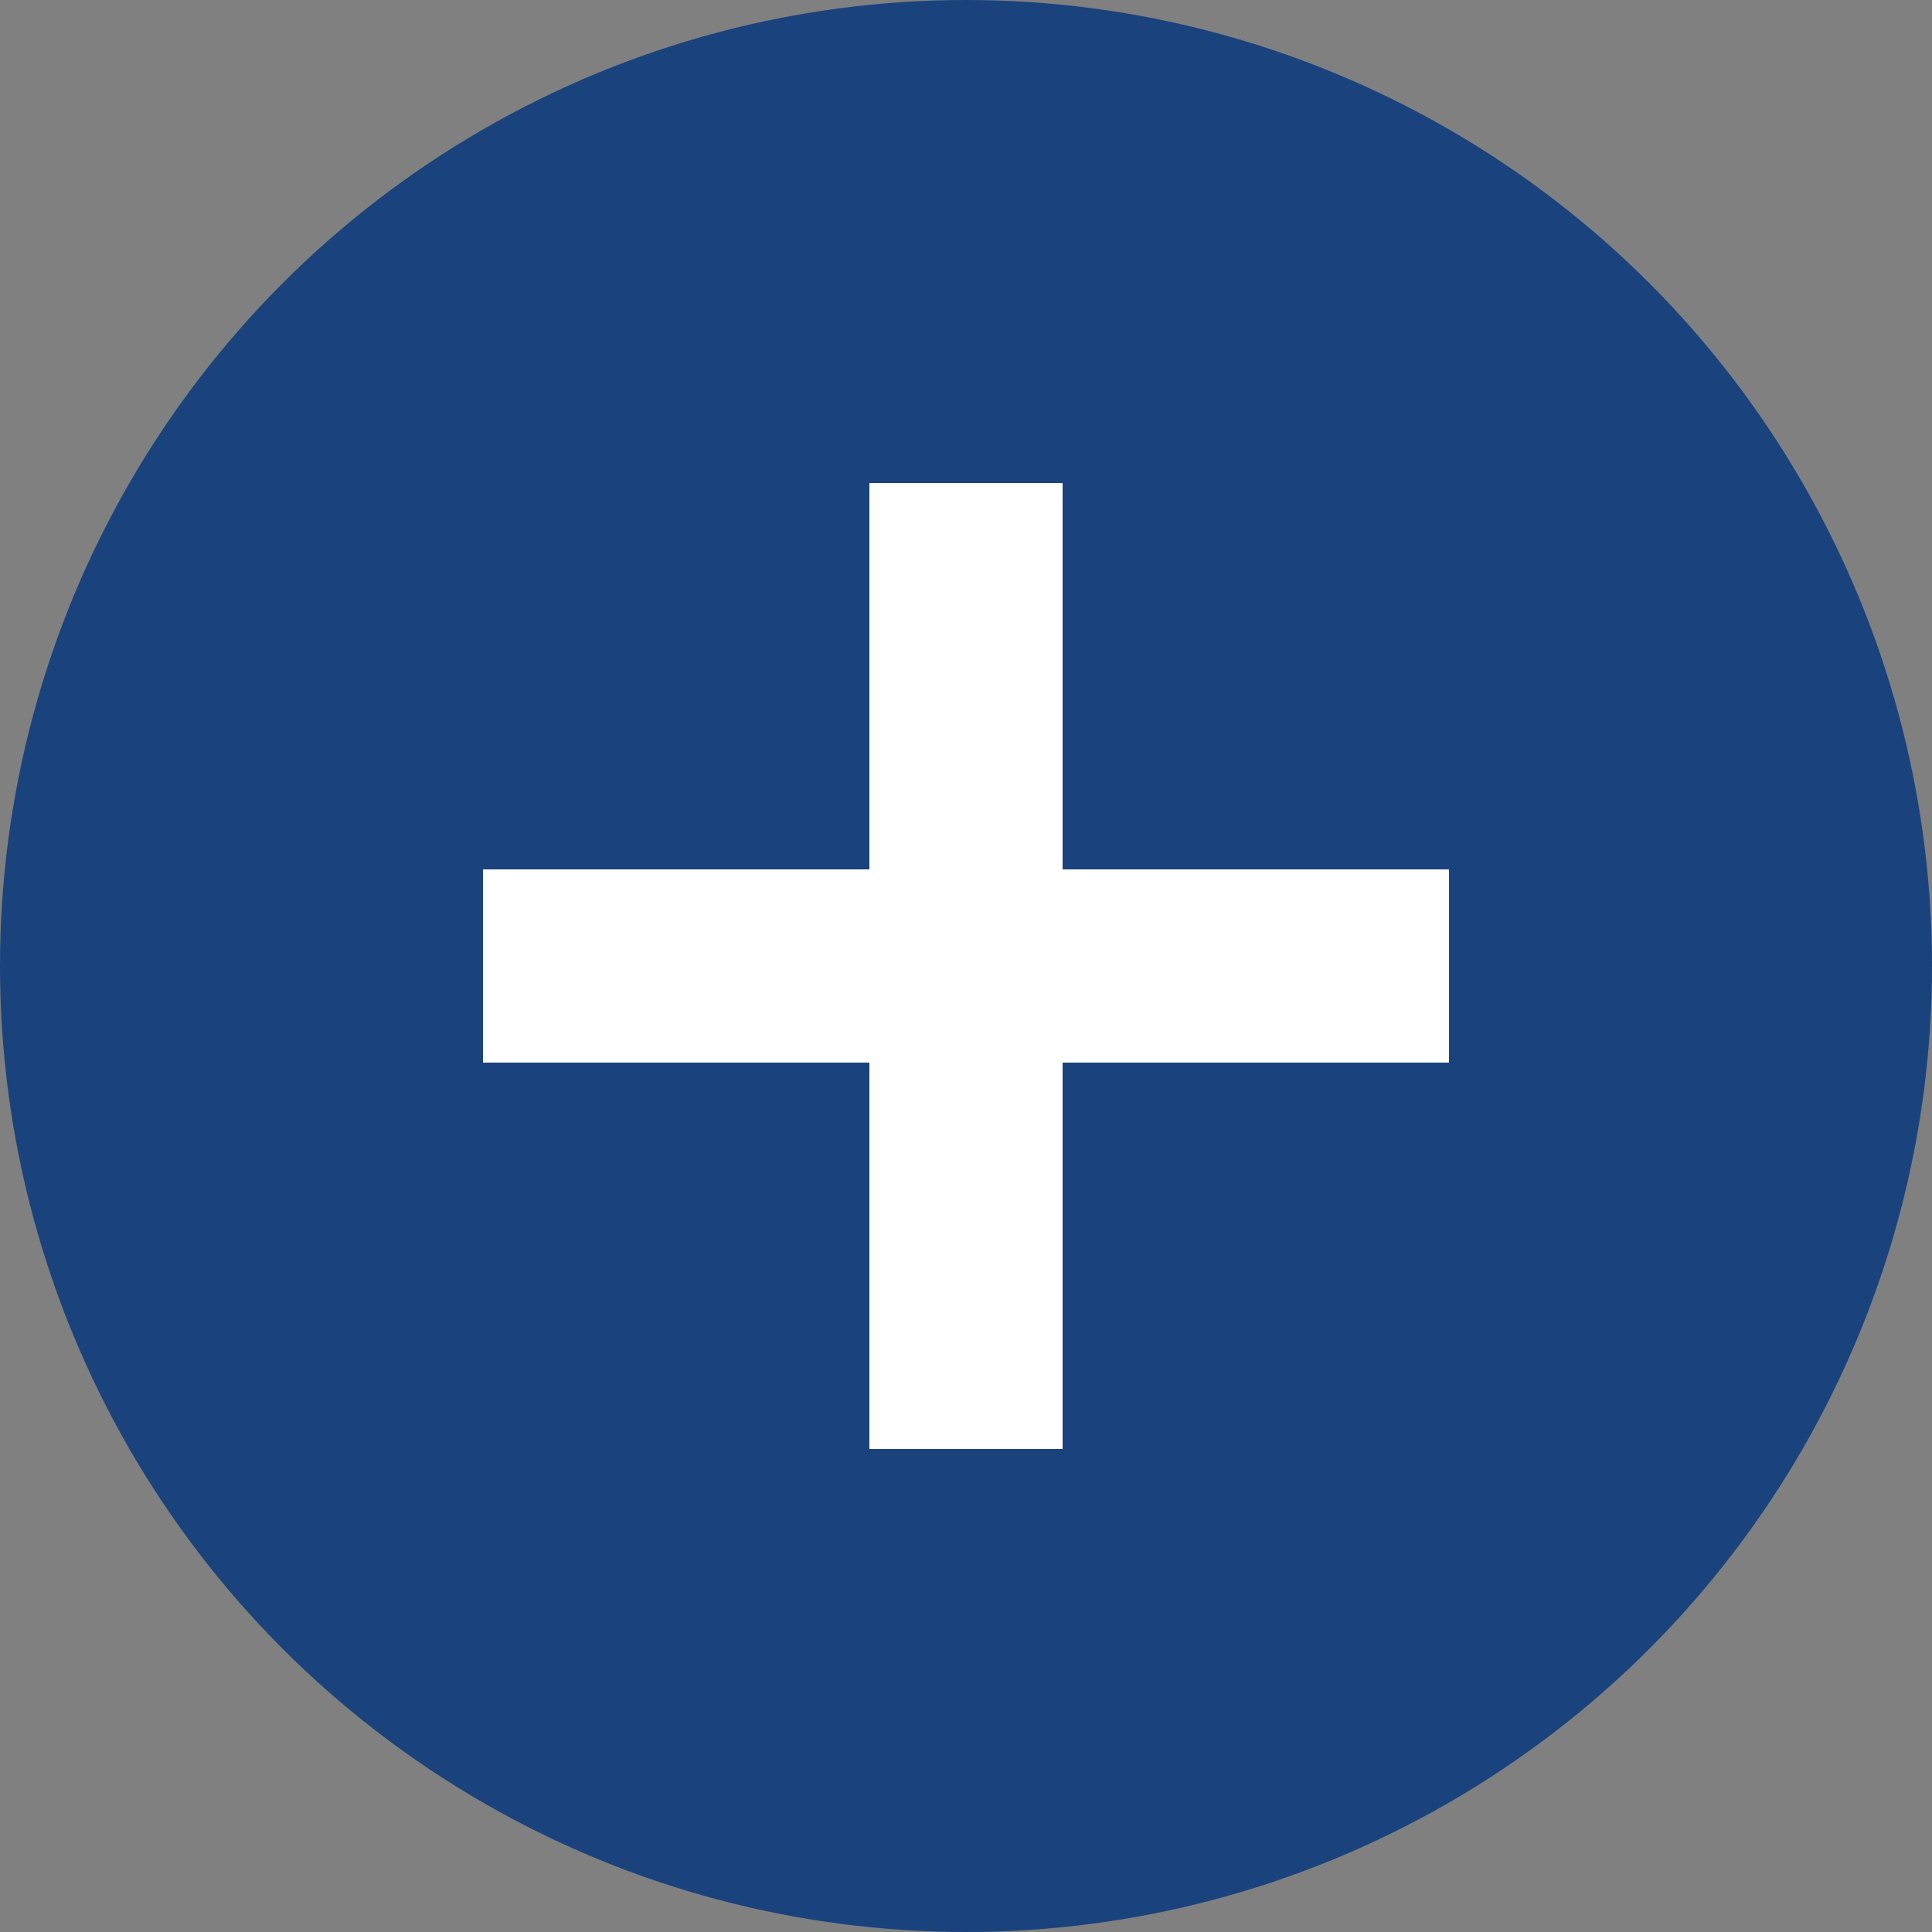
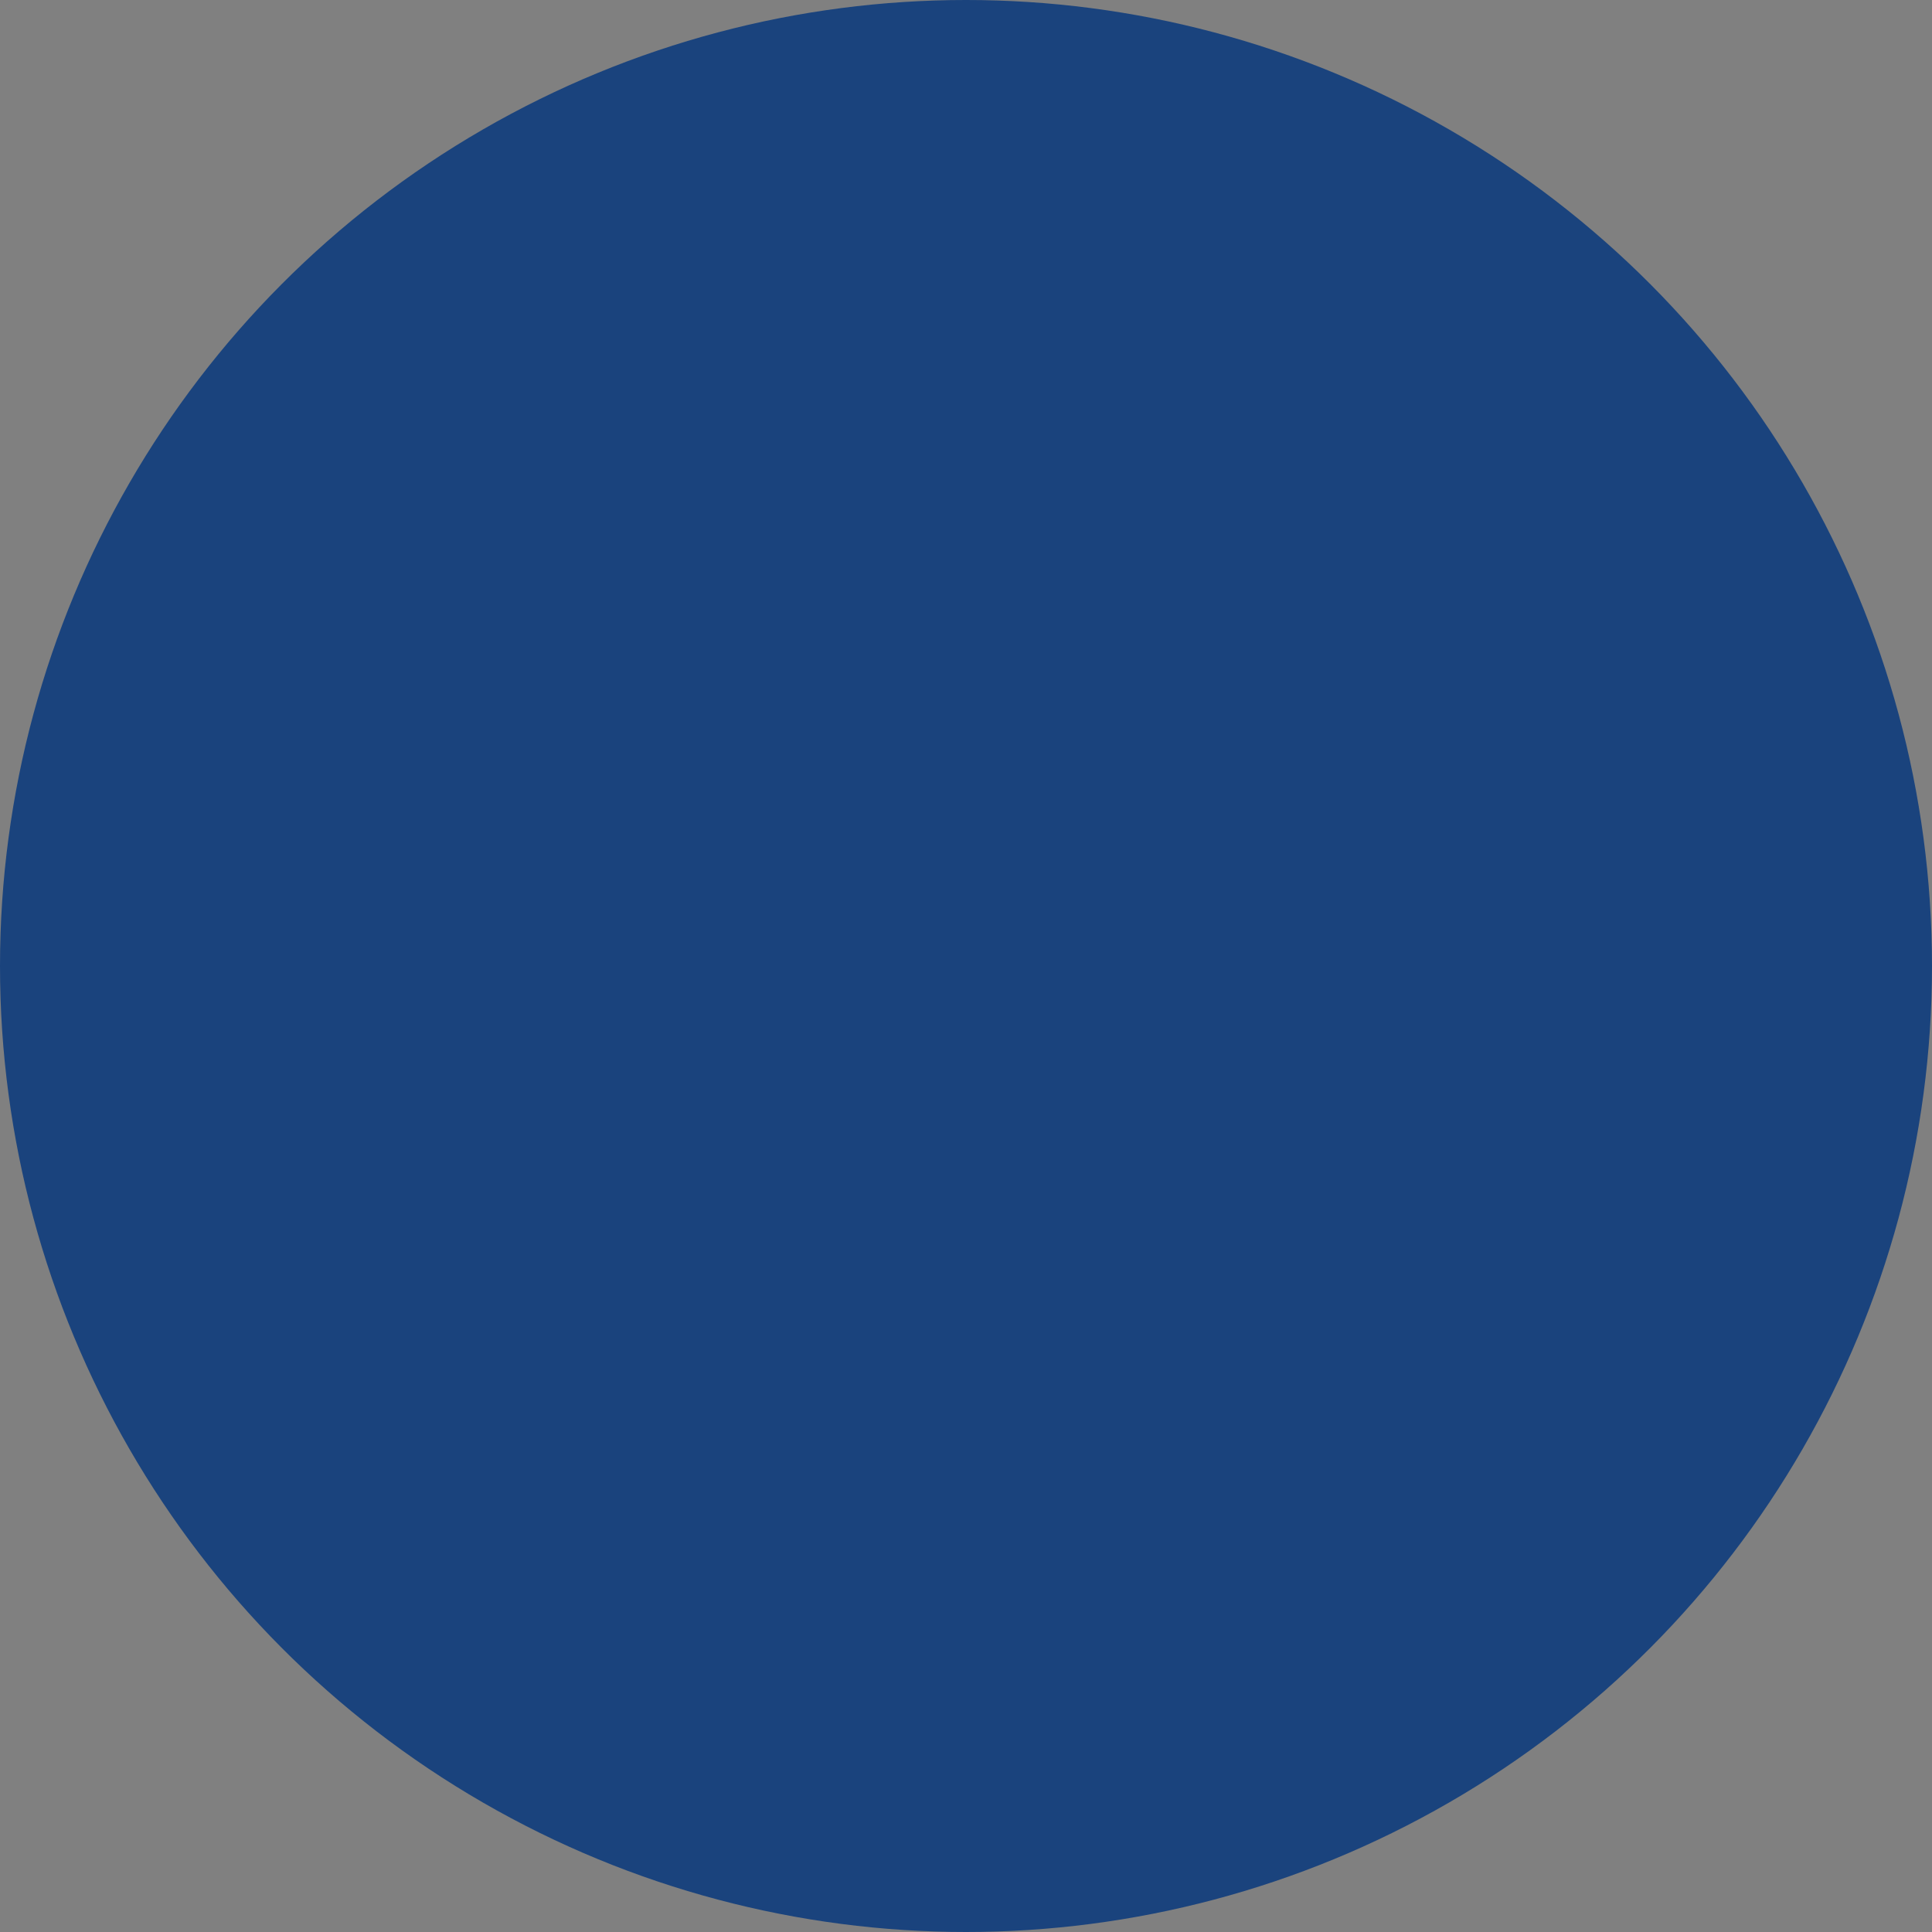
<svg xmlns="http://www.w3.org/2000/svg" width="20" height="20" viewBox="0 0 20 20" fill="none">
  <rect x="0" y="0" width="20" height="20" fill="#808080" stroke="none" />
  <circle cx="10" cy="10" r="10" fill="#1A437D" />
-   <path d="M5 9H9V5H11V9H15V11H11V15H9V11H5V9Z" fill="white" />
</svg>